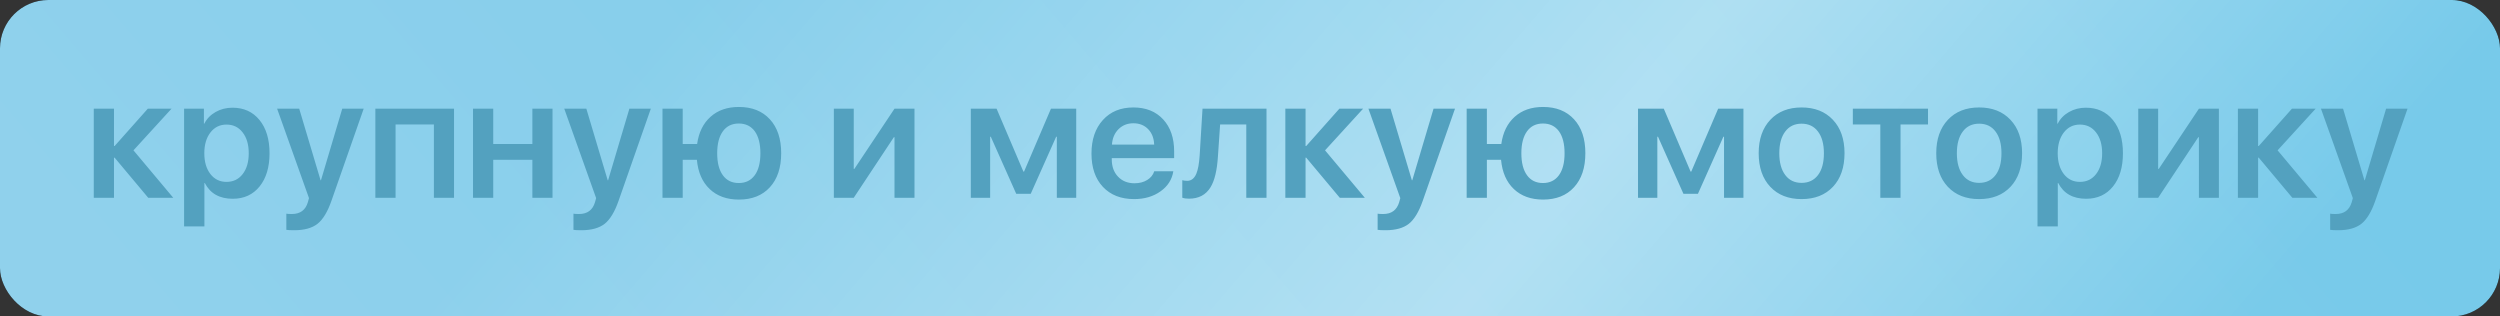
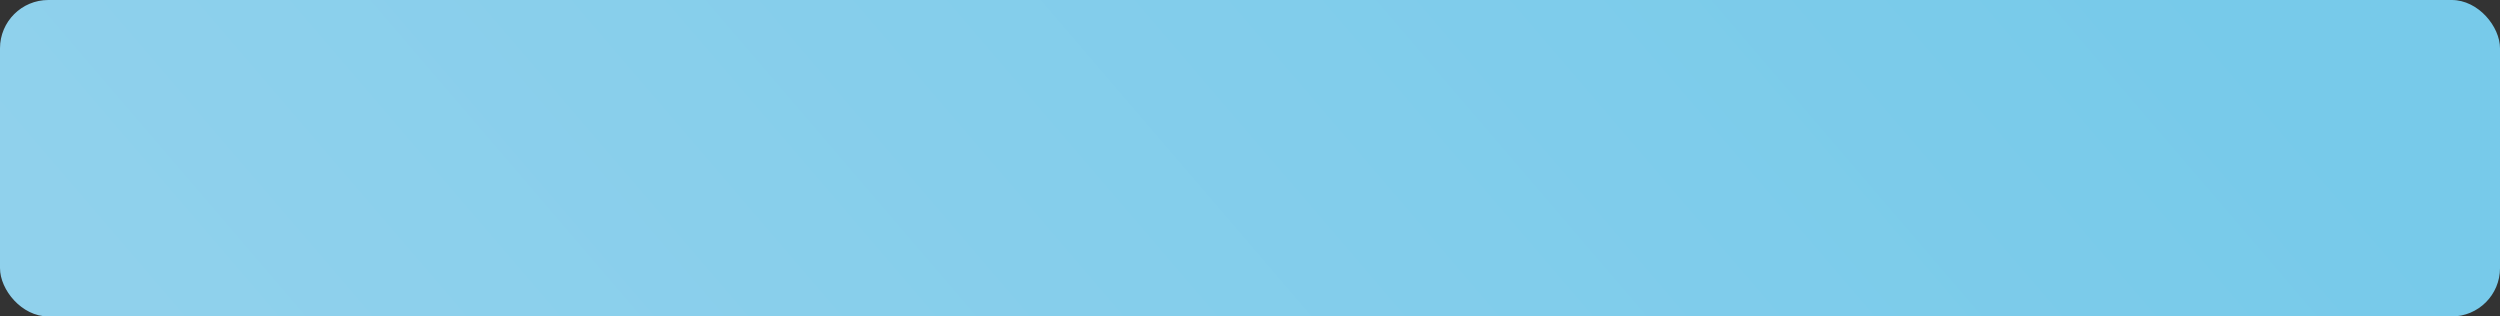
<svg xmlns="http://www.w3.org/2000/svg" width="237" height="30" viewBox="0 0 237 30" fill="none">
  <rect x="0" y="0" width="237" height="30" fill="#333333" stroke="none" />
-   <rect width="237" height="30" rx="4.581" fill="black" />
  <rect width="237" height="30" rx="4.581" fill="url(#paint0_linear_1_437)" />
-   <rect width="237" height="30" rx="4.581" fill="url(#paint1_linear_1_437)" fill-opacity="0.39" />
-   <path d="M16.424 18.75H14.052L10.867 14.947H10.806V18.75H8.889V10.303H10.806V13.842H10.867L14.013 10.303H16.262L12.653 14.252L16.424 18.75ZM22.035 10.21C23.112 10.21 23.967 10.599 24.601 11.377C25.235 12.155 25.552 13.206 25.552 14.53C25.552 15.849 25.237 16.898 24.609 17.676C23.98 18.454 23.133 18.843 22.066 18.843C20.814 18.843 19.93 18.346 19.415 17.351H19.377V21.463H17.452V10.303H19.33V11.725H19.369C19.601 11.261 19.956 10.893 20.435 10.62C20.915 10.346 21.448 10.21 22.035 10.21ZM21.471 17.243C22.11 17.243 22.62 16.998 23.001 16.509C23.388 16.014 23.581 15.355 23.581 14.53C23.581 13.706 23.388 13.046 23.001 12.552C22.62 12.057 22.11 11.81 21.471 11.81C20.842 11.81 20.335 12.06 19.948 12.559C19.562 13.059 19.369 13.716 19.369 14.53C19.369 15.344 19.562 16.001 19.948 16.501C20.335 16.996 20.842 17.243 21.471 17.243ZM27.901 21.826C27.525 21.826 27.273 21.813 27.144 21.787V20.257C27.242 20.278 27.417 20.288 27.669 20.288C28.458 20.288 28.963 19.917 29.184 19.175L29.292 18.781L26.27 10.303H28.365L30.39 17.088H30.428L32.446 10.303H34.478L31.418 19.044C31.057 20.079 30.619 20.803 30.104 21.215C29.584 21.622 28.849 21.826 27.901 21.826ZM41.133 11.802H37.5V18.75H35.584V10.303H43.042V18.75H41.133V11.802ZM50.469 15.149H46.759V18.75H44.842V10.303H46.759V13.649H50.469V10.303H52.378V18.75H50.469V15.149ZM55.121 21.826C54.745 21.826 54.493 21.813 54.364 21.787V20.257C54.462 20.278 54.637 20.288 54.89 20.288C55.678 20.288 56.183 19.917 56.404 19.175L56.513 18.781L53.491 10.303H55.585L57.61 17.088H57.649L59.666 10.303H61.699L58.638 19.044C58.277 20.079 57.839 20.803 57.324 21.215C56.804 21.622 56.069 21.826 55.121 21.826ZM70.045 18.92C68.902 18.92 67.979 18.588 67.279 17.923C66.578 17.258 66.173 16.334 66.065 15.149H64.72V18.75H62.804V10.303H64.72V13.649H66.088C66.243 12.546 66.668 11.686 67.364 11.068C68.054 10.45 68.948 10.14 70.045 10.14C71.287 10.14 72.266 10.529 72.982 11.307C73.698 12.085 74.057 13.157 74.057 14.522C74.057 15.898 73.698 16.975 72.982 17.753C72.271 18.531 71.292 18.92 70.045 18.92ZM70.038 17.351C70.687 17.351 71.192 17.104 71.552 16.609C71.908 16.12 72.086 15.427 72.086 14.53C72.086 13.634 71.908 12.938 71.552 12.443C71.192 11.954 70.687 11.709 70.038 11.709C69.388 11.709 68.886 11.954 68.531 12.443C68.17 12.938 67.99 13.634 67.99 14.53C67.99 15.427 68.167 16.12 68.523 16.609C68.878 17.104 69.383 17.351 70.038 17.351ZM79.049 18.75V10.303H80.935V16.006H80.997L84.799 10.303H86.693V18.75H84.799V13.008H84.737L80.935 18.75H79.049ZM92.033 18.75V10.303H94.476L97.018 16.269H97.08L99.631 10.303H102.026V18.75H100.187V12.961H100.125L97.714 18.371H96.338L93.927 12.961H93.865V18.75H92.033ZM107.444 11.686C106.883 11.686 106.414 11.871 106.038 12.242C105.662 12.619 105.453 13.108 105.412 13.711H109.415C109.394 13.103 109.204 12.614 108.843 12.242C108.482 11.871 108.016 11.686 107.444 11.686ZM111.231 16.238C111.108 17.021 110.703 17.655 110.018 18.139C109.333 18.629 108.498 18.874 107.514 18.874C106.267 18.874 105.28 18.487 104.554 17.714C103.832 16.942 103.472 15.89 103.472 14.561C103.472 13.232 103.832 12.17 104.554 11.377C105.27 10.583 106.233 10.187 107.444 10.187C108.629 10.187 109.57 10.563 110.265 11.315C110.961 12.067 111.309 13.082 111.309 14.36V14.994H105.396V15.11C105.396 15.79 105.595 16.336 105.991 16.748C106.388 17.166 106.908 17.374 107.552 17.374C108.016 17.374 108.415 17.271 108.75 17.065C109.085 16.864 109.309 16.589 109.423 16.238H111.231ZM115.459 14.839C115.376 16.148 115.145 17.117 114.763 17.745C114.32 18.472 113.637 18.835 112.715 18.835C112.452 18.835 112.241 18.804 112.081 18.742V17.081C112.221 17.122 112.375 17.142 112.545 17.142C112.932 17.142 113.22 16.918 113.411 16.47C113.57 16.094 113.676 15.517 113.728 14.739L113.998 10.303H120.065V18.75H118.148V11.802H115.668L115.459 14.839ZM129.386 18.75H127.013L123.829 14.947H123.767V18.75H121.85V10.303H123.767V13.842H123.829L126.974 10.303H129.224L125.614 14.252L129.386 18.75ZM131.357 21.826C130.98 21.826 130.728 21.813 130.599 21.787V20.257C130.697 20.278 130.872 20.288 131.125 20.288C131.913 20.288 132.418 19.917 132.64 19.175L132.748 18.781L129.726 10.303H131.82L133.845 17.088H133.884L135.901 10.303H137.934L134.873 19.044C134.512 20.079 134.075 20.803 133.559 21.215C133.039 21.622 132.305 21.826 131.357 21.826ZM146.281 18.92C145.137 18.92 144.214 18.588 143.514 17.923C142.813 17.258 142.409 16.334 142.3 15.149H140.956V18.75H139.039V10.303H140.956V13.649H142.324C142.478 12.546 142.903 11.686 143.599 11.068C144.289 10.45 145.183 10.14 146.281 10.14C147.522 10.14 148.501 10.529 149.217 11.307C149.934 12.085 150.292 13.157 150.292 14.522C150.292 15.898 149.934 16.975 149.217 17.753C148.506 18.531 147.527 18.92 146.281 18.92ZM146.273 17.351C146.922 17.351 147.427 17.104 147.788 16.609C148.143 16.12 148.321 15.427 148.321 14.53C148.321 13.634 148.143 12.938 147.788 12.443C147.427 11.954 146.922 11.709 146.273 11.709C145.624 11.709 145.121 11.954 144.766 12.443C144.405 12.938 144.225 13.634 144.225 14.53C144.225 15.427 144.403 16.12 144.758 16.609C145.114 17.104 145.619 17.351 146.273 17.351ZM155.284 18.75V10.303H157.727L160.269 16.269H160.331L162.882 10.303H165.278V18.75H163.438V12.961H163.376L160.965 18.371H159.589L157.178 12.961H157.116V18.75H155.284ZM170.788 18.874C169.541 18.874 168.552 18.485 167.82 17.707C167.089 16.929 166.723 15.867 166.723 14.522C166.723 13.193 167.091 12.137 167.828 11.354C168.56 10.576 169.546 10.187 170.788 10.187C172.035 10.187 173.024 10.576 173.756 11.354C174.493 12.132 174.861 13.188 174.861 14.522C174.861 15.867 174.495 16.929 173.764 17.707C173.032 18.485 172.04 18.874 170.788 18.874ZM170.788 17.336C171.453 17.336 171.973 17.088 172.349 16.594C172.72 16.104 172.906 15.416 172.906 14.53C172.906 13.649 172.718 12.961 172.342 12.467C171.971 11.972 171.453 11.725 170.788 11.725C170.129 11.725 169.613 11.972 169.242 12.467C168.866 12.961 168.678 13.649 168.678 14.53C168.678 15.411 168.866 16.099 169.242 16.594C169.613 17.088 170.129 17.336 170.788 17.336ZM182.775 11.802H180.171V18.75H178.254V11.802H175.649V10.303H182.775V11.802ZM187.621 18.874C186.374 18.874 185.385 18.485 184.653 17.707C183.922 16.929 183.556 15.867 183.556 14.522C183.556 13.193 183.924 12.137 184.661 11.354C185.393 10.576 186.379 10.187 187.621 10.187C188.868 10.187 189.857 10.576 190.589 11.354C191.326 12.132 191.694 13.188 191.694 14.522C191.694 15.867 191.328 16.929 190.597 17.707C189.865 18.485 188.873 18.874 187.621 18.874ZM187.621 17.336C188.286 17.336 188.806 17.088 189.182 16.594C189.553 16.104 189.739 15.416 189.739 14.53C189.739 13.649 189.551 12.961 189.174 12.467C188.804 11.972 188.286 11.725 187.621 11.725C186.962 11.725 186.446 11.972 186.075 12.467C185.699 12.961 185.511 13.649 185.511 14.53C185.511 15.411 185.699 16.099 186.075 16.594C186.446 17.088 186.962 17.336 187.621 17.336ZM197.738 10.21C198.815 10.21 199.67 10.599 200.304 11.377C200.937 12.155 201.254 13.206 201.254 14.53C201.254 15.849 200.94 16.898 200.311 17.676C199.683 18.454 198.835 18.843 197.769 18.843C196.517 18.843 195.633 18.346 195.118 17.351H195.079V21.463H193.155V10.303H195.033V11.725H195.071C195.303 11.261 195.659 10.893 196.138 10.62C196.617 10.346 197.15 10.21 197.738 10.21ZM197.174 17.243C197.813 17.243 198.323 16.998 198.704 16.509C199.09 16.014 199.284 15.355 199.284 14.53C199.284 13.706 199.09 13.046 198.704 12.552C198.323 12.057 197.813 11.81 197.174 11.81C196.545 11.81 196.038 12.06 195.651 12.559C195.265 13.059 195.071 13.716 195.071 14.53C195.071 15.344 195.265 16.001 195.651 16.501C196.038 16.996 196.545 17.243 197.174 17.243ZM202.707 18.75V10.303H204.593V16.006H204.655L208.457 10.303H210.351V18.75H208.457V13.008H208.396L204.593 18.75H202.707ZM219.687 18.75H217.314L214.13 14.947H214.068V18.75H212.152V10.303H214.068V13.842H214.13L217.276 10.303H219.525L215.916 14.252L219.687 18.75ZM221.658 21.826C221.282 21.826 221.029 21.813 220.9 21.787V20.257C220.998 20.278 221.174 20.288 221.426 20.288C222.214 20.288 222.719 19.917 222.941 19.175L223.049 18.781L220.027 10.303H222.122L224.147 17.088H224.185L226.202 10.303H228.235L225.174 19.044C224.814 20.079 224.376 20.803 223.861 21.215C223.34 21.622 222.606 21.826 221.658 21.826Z" fill="#53A1BF" />
  <defs>
    <linearGradient id="paint0_linear_1_437" x1="199.163" y1="-12.529" x2="66.03" y2="101.488" gradientUnits="userSpaceOnUse">
      <stop stop-color="#77CAEA" />
      <stop offset="0.964" stop-color="#90D1EC" />
    </linearGradient>
    <linearGradient id="paint1_linear_1_437" x1="213.3" y1="30" x2="112.934" y2="-56.05" gradientUnits="userSpaceOnUse">
      <stop stop-color="white" stop-opacity="0" />
      <stop offset="0.432" stop-color="white" />
      <stop offset="1" stop-color="white" stop-opacity="0" />
    </linearGradient>
  </defs>
</svg>